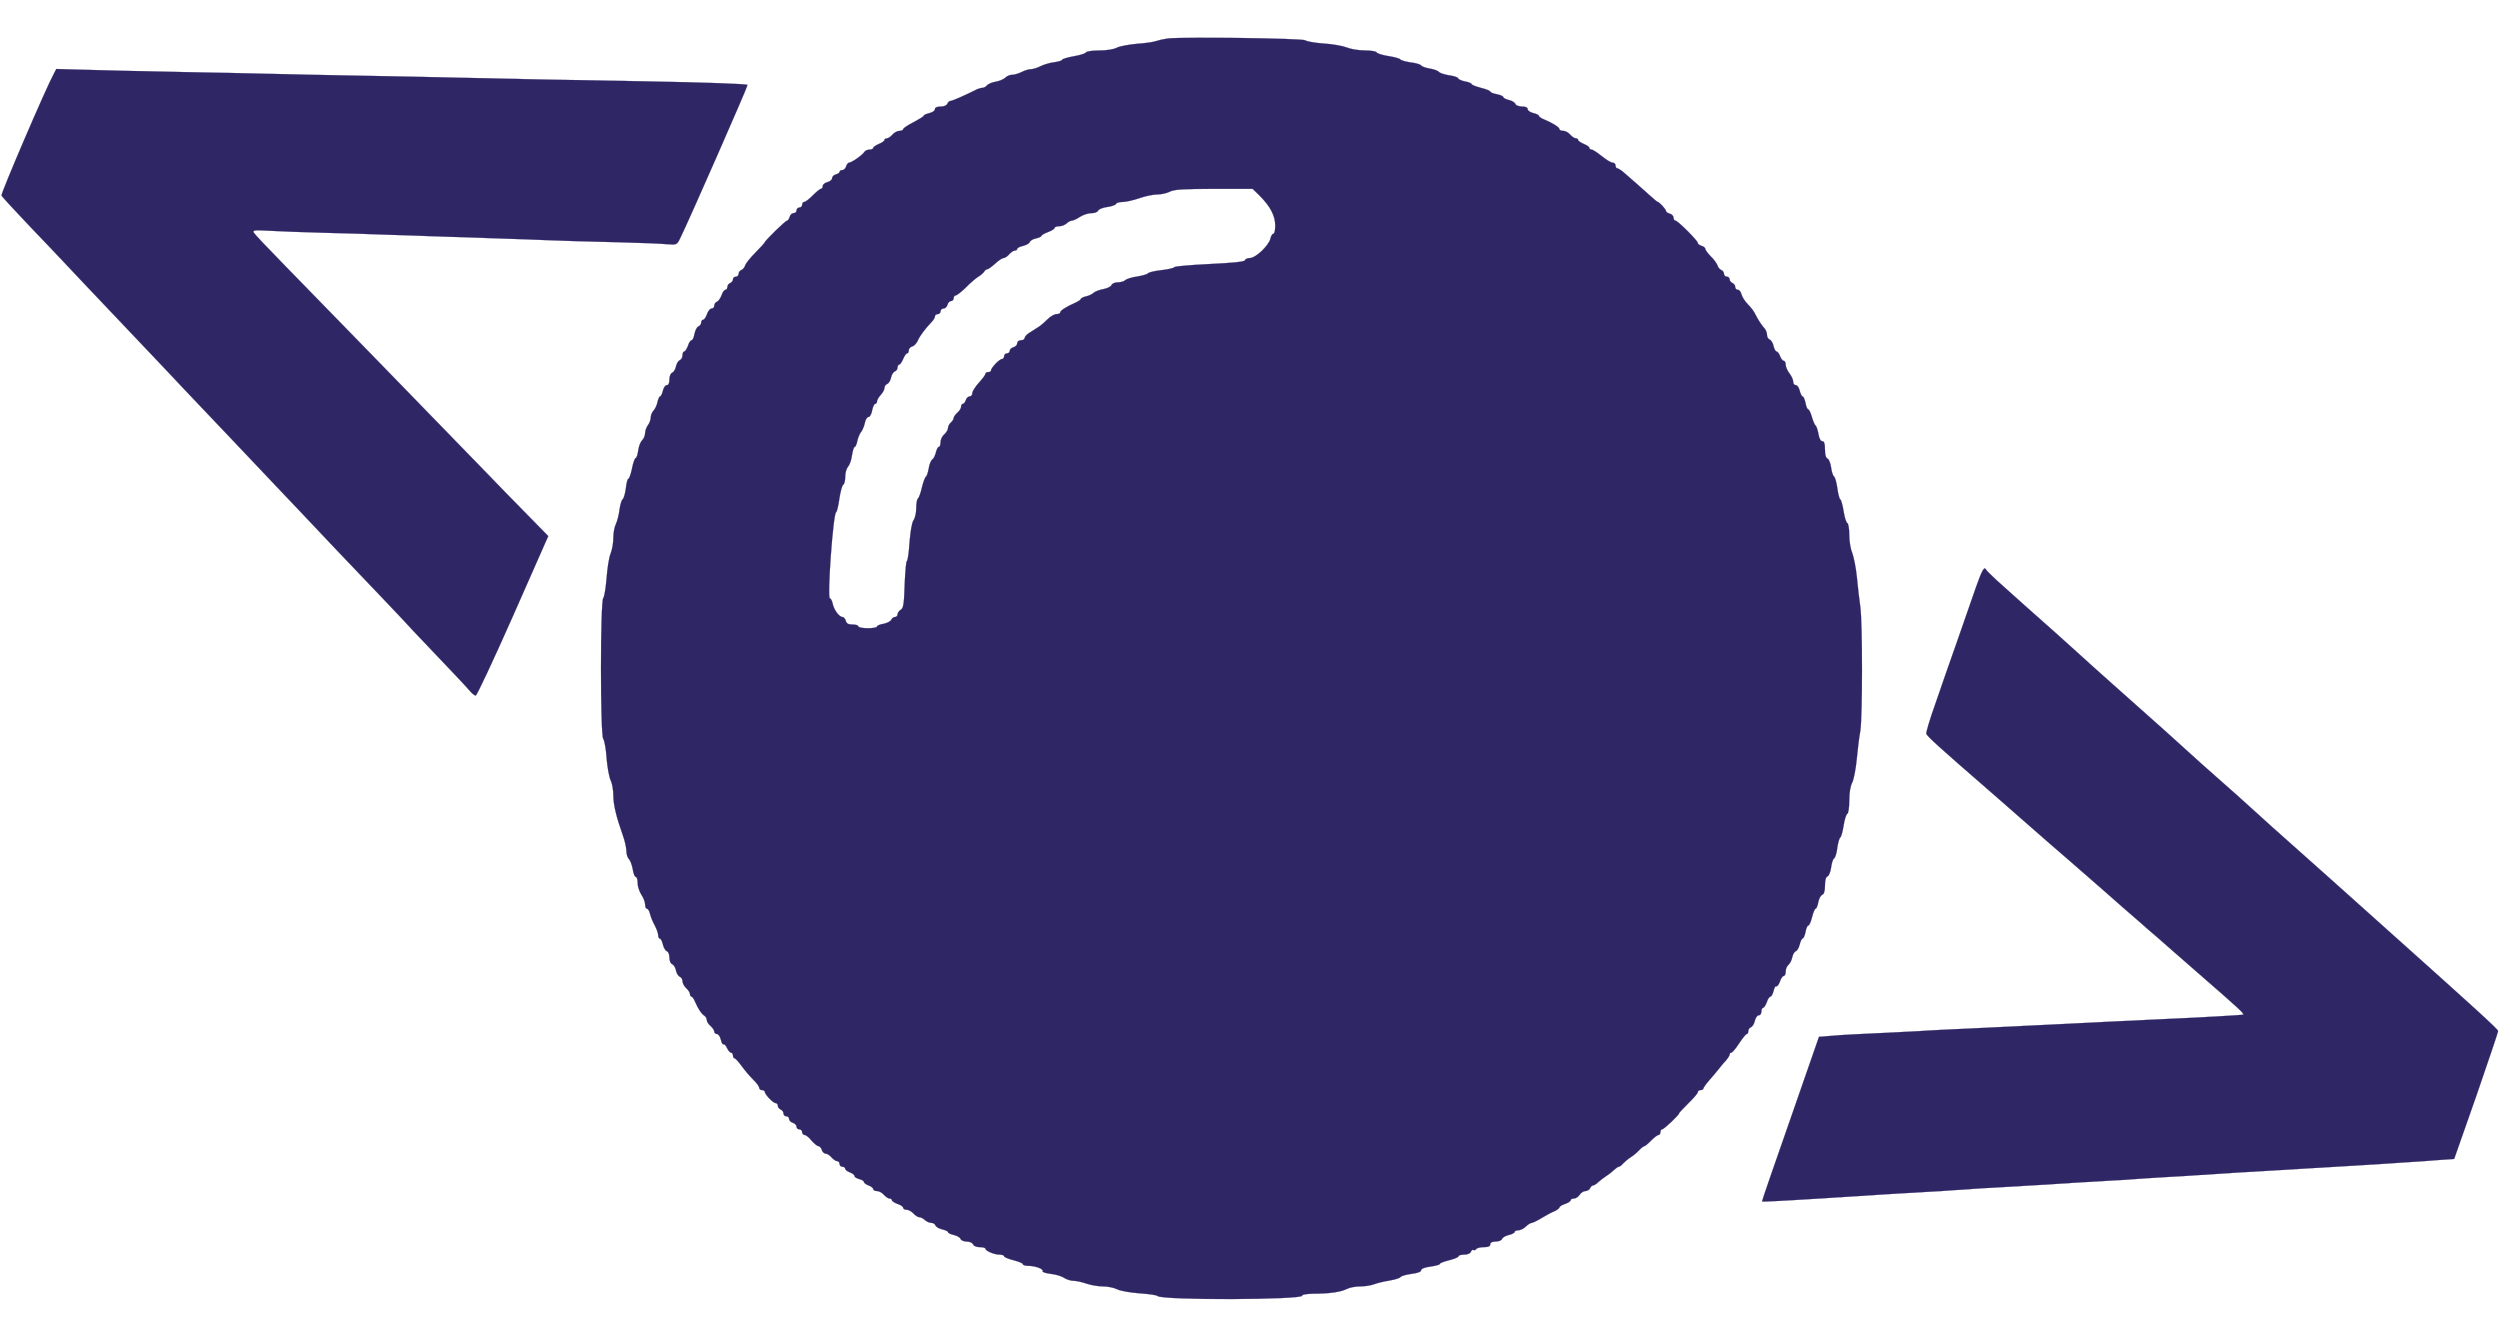
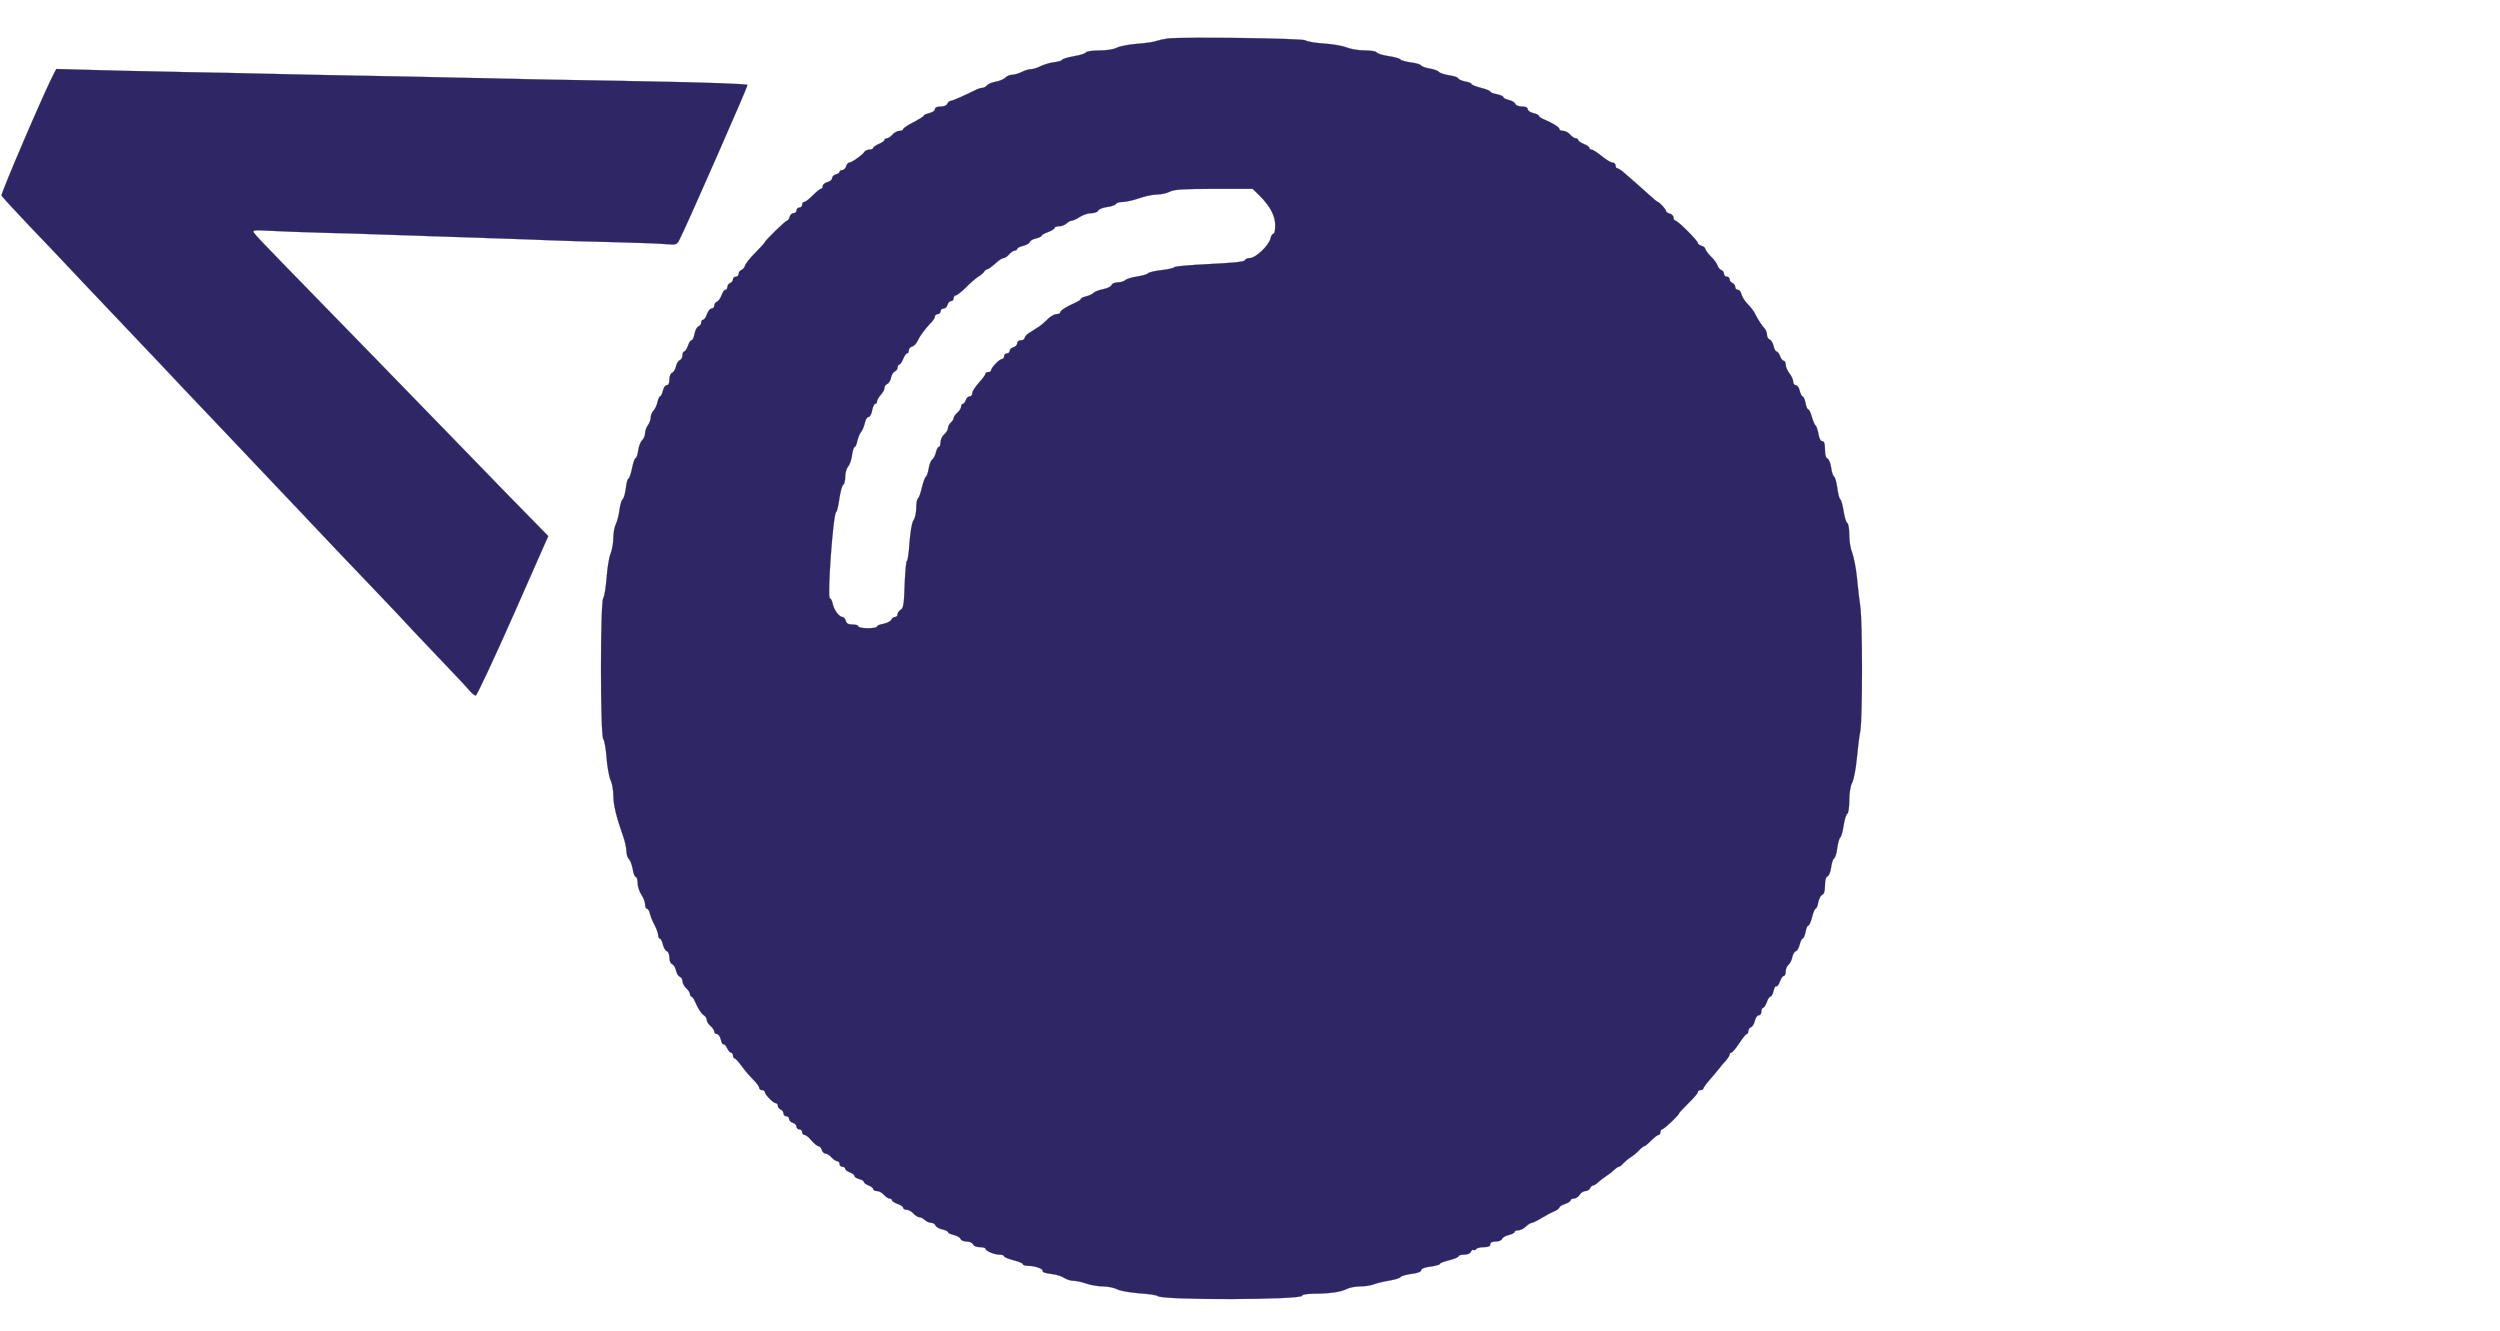
<svg xmlns="http://www.w3.org/2000/svg" version="1.0" width="1337pt" height="712pt" viewBox="0 0 1337 712" preserveAspectRatio="xMidYMid meet">
  <g transform="translate(0,712) scale(0.1,-0.1)" fill="#2f2666" stroke="#2f2666">
    <path d="M6245 6914 c-22 -3 -49 -9 -60 -13 -11 -5 -57 -12 -102 -15 -45 -4 -94 -13 -110 -21 -16 -9 -55 -15 -95 -15 -36 0 -68 -5 -70 -10 -2 -6 -31 -15 -66 -21 -34 -6 -62 -15 -62 -19 0 -4 -19 -10 -43 -13 -24 -3 -56 -13 -72 -21 -17 -9 -40 -16 -51 -16 -12 0 -35 -7 -50 -15 -16 -8 -39 -15 -51 -15 -12 0 -29 -7 -37 -16 -9 -8 -32 -18 -51 -21 -19 -3 -40 -12 -46 -19 -6 -8 -18 -14 -26 -14 -8 0 -27 -6 -41 -14 -54 -27 -119 -56 -130 -56 -5 0 -12 -7 -16 -15 -3 -9 -18 -15 -36 -15 -19 0 -30 -5 -30 -14 0 -8 -13 -17 -30 -21 -16 -4 -30 -10 -30 -14 0 -4 -25 -19 -55 -35 -30 -15 -55 -32 -55 -37 0 -5 -9 -9 -20 -9 -11 0 -28 -9 -37 -20 -10 -11 -23 -20 -30 -20 -7 0 -13 -4 -13 -9 0 -5 -13 -14 -30 -21 -16 -7 -30 -16 -30 -21 0 -5 -9 -9 -20 -9 -10 0 -23 -6 -27 -12 -10 -17 -69 -58 -82 -58 -5 0 -13 -9 -16 -20 -3 -11 -13 -20 -21 -20 -8 0 -14 -4 -14 -9 0 -5 -9 -11 -20 -14 -11 -3 -20 -12 -20 -20 0 -8 -11 -18 -25 -21 -14 -4 -25 -13 -25 -21 0 -8 -4 -15 -10 -15 -5 0 -24 -16 -43 -35 -19 -19 -39 -35 -46 -35 -6 0 -11 -7 -11 -15 0 -8 -7 -15 -15 -15 -8 0 -15 -7 -15 -15 0 -8 -7 -15 -16 -15 -9 0 -18 -9 -21 -20 -3 -11 -9 -20 -14 -20 -8 0 -119 -108 -119 -116 0 -2 -22 -27 -49 -54 -28 -28 -53 -59 -56 -70 -3 -10 -12 -21 -20 -24 -8 -3 -15 -12 -15 -21 0 -8 -7 -15 -15 -15 -8 0 -15 -6 -15 -14 0 -8 -7 -16 -15 -20 -8 -3 -15 -12 -15 -21 0 -8 -5 -15 -11 -15 -5 0 -15 -13 -20 -29 -6 -16 -17 -32 -25 -35 -8 -3 -14 -12 -14 -21 0 -8 -6 -15 -14 -15 -8 0 -19 -13 -25 -30 -5 -16 -15 -30 -20 -30 -6 0 -11 -7 -11 -15 0 -9 -7 -18 -15 -21 -8 -3 -17 -21 -21 -40 -3 -19 -10 -34 -16 -34 -5 0 -14 -13 -19 -30 -6 -16 -15 -30 -20 -30 -5 0 -9 -9 -9 -20 0 -11 -6 -23 -14 -26 -8 -3 -18 -18 -21 -34 -3 -16 -13 -31 -21 -34 -8 -3 -14 -19 -14 -36 0 -19 -5 -30 -14 -30 -8 0 -17 -13 -21 -30 -4 -16 -10 -30 -15 -30 -4 0 -10 -14 -14 -31 -3 -16 -13 -37 -21 -45 -8 -9 -15 -25 -15 -37 0 -12 -7 -31 -15 -41 -8 -11 -15 -30 -15 -42 0 -13 -7 -30 -16 -39 -9 -8 -18 -33 -21 -55 -3 -22 -9 -40 -14 -40 -4 0 -13 -25 -19 -55 -6 -30 -15 -55 -19 -55 -5 0 -11 -23 -14 -52 -4 -28 -11 -54 -17 -58 -6 -4 -13 -29 -17 -56 -3 -27 -12 -61 -19 -76 -8 -15 -14 -49 -14 -76 0 -27 -7 -65 -15 -84 -8 -19 -17 -77 -21 -129 -4 -52 -12 -100 -18 -108 -16 -20 -16 -732 0 -752 6 -8 15 -54 18 -104 4 -49 14 -103 22 -119 8 -16 14 -52 14 -79 0 -50 15 -113 51 -215 11 -30 19 -67 19 -84 0 -16 6 -36 14 -43 7 -8 16 -32 20 -54 3 -23 11 -41 16 -41 6 0 10 -15 10 -32 0 -18 9 -46 20 -63 11 -16 20 -40 20 -52 0 -13 4 -23 10 -23 5 0 13 -12 16 -27 4 -16 15 -44 26 -63 10 -19 18 -43 18 -52 0 -10 4 -18 9 -18 5 0 12 -14 16 -31 4 -17 13 -33 21 -36 8 -3 14 -18 14 -34 0 -17 6 -32 14 -35 8 -3 18 -18 21 -34 3 -16 13 -31 21 -34 8 -3 14 -14 14 -24 0 -10 9 -27 20 -37 11 -10 20 -24 20 -32 0 -7 4 -13 8 -13 4 0 13 -12 19 -27 16 -38 35 -66 51 -76 6 -4 12 -15 12 -23 0 -8 9 -22 20 -31 11 -10 20 -23 20 -30 0 -7 6 -13 14 -13 8 0 17 -14 21 -30 4 -17 10 -28 14 -25 5 2 13 -7 19 -20 7 -14 16 -25 22 -25 5 0 10 -7 10 -15 0 -8 4 -15 8 -15 5 0 22 -19 39 -42 17 -24 45 -56 62 -73 17 -16 31 -36 31 -42 0 -7 7 -13 15 -13 8 0 15 -4 15 -9 0 -14 45 -61 59 -61 6 0 11 -6 11 -14 0 -8 7 -16 15 -20 8 -3 15 -12 15 -21 0 -8 7 -15 15 -15 8 0 15 -6 15 -14 0 -8 9 -18 20 -21 11 -3 20 -13 20 -21 0 -8 7 -14 15 -14 8 0 15 -7 15 -15 0 -8 6 -15 13 -15 7 0 24 -13 37 -30 14 -16 30 -29 37 -30 6 0 15 -9 18 -20 3 -11 13 -20 21 -20 8 0 22 -9 31 -20 10 -11 23 -20 30 -20 7 0 13 -7 13 -15 0 -8 7 -15 15 -15 8 0 15 -5 15 -10 0 -6 11 -15 25 -20 14 -5 25 -14 25 -20 0 -5 11 -12 25 -16 14 -3 25 -10 25 -15 0 -5 11 -14 25 -19 14 -5 25 -14 25 -20 0 -5 9 -10 20 -10 11 0 28 -9 37 -20 10 -11 23 -20 30 -20 7 0 13 -4 13 -9 0 -5 14 -14 30 -20 17 -5 30 -15 30 -20 0 -6 8 -11 18 -11 11 0 27 -9 37 -20 10 -11 24 -20 32 -20 8 0 21 -7 29 -15 9 -8 24 -15 34 -15 10 0 20 -6 23 -14 3 -8 19 -17 36 -21 17 -4 31 -10 31 -15 0 -5 14 -11 31 -15 17 -4 33 -13 36 -21 3 -8 18 -14 33 -14 16 0 30 -7 34 -15 3 -9 18 -15 36 -15 16 0 30 -4 30 -8 0 -12 47 -32 75 -32 14 0 25 -4 25 -9 0 -5 23 -14 50 -21 28 -7 50 -16 50 -21 0 -5 13 -9 29 -9 38 0 84 -17 77 -29 -3 -4 17 -11 44 -14 28 -3 60 -13 72 -22 13 -8 34 -15 49 -15 15 0 46 -7 69 -15 23 -8 63 -15 89 -15 25 0 59 -7 75 -15 16 -9 70 -18 120 -22 50 -3 93 -10 96 -14 16 -24 789 -21 774 2 -3 5 23 9 58 10 88 0 148 9 180 25 15 8 47 14 72 14 25 0 57 5 73 11 15 6 52 15 82 20 30 5 57 13 61 19 4 6 30 13 58 17 33 4 52 11 52 19 0 8 18 16 50 20 28 4 50 10 50 14 0 5 23 13 50 20 28 7 50 16 50 21 0 5 14 9 30 9 18 0 33 6 36 15 4 8 10 13 14 10 5 -3 11 -1 15 5 3 5 22 10 41 10 24 0 34 5 34 15 0 10 10 15 29 15 16 0 31 6 34 14 3 8 19 17 36 21 17 4 31 11 31 16 0 5 9 9 20 9 11 0 29 9 40 20 11 11 26 20 33 20 6 1 30 12 52 26 22 13 52 30 68 36 15 7 27 16 27 21 0 4 14 13 30 18 17 6 30 15 30 20 0 5 8 9 18 9 9 0 23 9 30 20 7 11 21 20 31 20 10 0 21 7 25 15 3 8 10 15 16 15 5 0 18 8 28 18 10 9 29 24 42 32 13 8 32 23 42 33 10 9 21 17 26 17 4 0 15 8 23 18 9 9 26 24 39 32 13 8 34 25 46 38 11 12 24 22 28 22 4 0 20 13 36 30 16 16 34 30 40 30 5 0 10 7 10 15 0 8 4 15 9 15 10 0 91 77 91 86 0 3 23 27 50 54 28 27 50 53 50 59 0 6 7 11 15 11 8 0 15 4 15 9 0 4 14 24 30 42 17 19 40 47 53 63 12 16 30 37 40 47 9 11 17 24 17 29 0 6 4 10 9 10 5 0 24 22 42 50 18 27 36 50 41 50 4 0 8 7 8 15 0 9 6 18 14 21 8 3 18 19 21 35 4 16 13 29 21 29 8 0 14 9 14 20 0 11 4 20 9 20 5 0 14 14 20 30 5 17 14 30 20 30 5 0 12 14 16 30 4 17 10 28 15 25 4 -3 13 9 19 25 5 17 15 30 20 30 6 0 11 11 11 24 0 13 6 29 14 35 8 7 18 25 21 41 3 16 12 31 20 33 7 3 16 19 20 36 4 17 11 31 15 31 5 0 12 16 16 35 3 19 10 35 15 35 5 0 14 20 20 45 6 25 15 45 19 45 4 0 11 15 14 34 4 19 13 37 21 40 10 4 15 20 15 50 0 28 5 46 14 49 7 3 16 24 19 48 3 23 10 45 16 48 6 4 14 29 17 57 4 27 11 52 16 55 5 3 13 32 18 65 5 32 14 60 20 62 5 2 10 34 10 70 0 41 6 79 16 97 8 16 19 72 24 125 5 52 13 120 19 150 12 70 12 585 0 665 -5 33 -13 103 -18 155 -5 52 -17 112 -25 132 -9 21 -16 64 -16 97 0 33 -5 61 -10 63 -6 2 -15 30 -20 62 -5 33 -13 62 -18 65 -5 3 -12 31 -16 61 -4 30 -12 57 -17 61 -6 3 -13 25 -16 48 -3 24 -12 45 -19 48 -9 3 -14 21 -14 49 0 31 -4 44 -14 44 -9 0 -17 15 -21 40 -4 22 -11 42 -16 45 -4 3 -13 24 -19 45 -6 22 -15 40 -19 40 -5 0 -12 16 -15 35 -4 19 -11 35 -16 35 -4 0 -11 14 -15 30 -4 17 -13 30 -21 30 -8 0 -14 8 -14 19 0 10 -9 30 -20 44 -11 14 -20 35 -20 46 0 12 -5 21 -10 21 -6 0 -15 11 -20 25 -5 14 -14 25 -19 25 -5 0 -12 13 -16 29 -3 16 -13 32 -21 35 -8 3 -14 14 -14 25 0 11 -6 26 -12 33 -16 17 -35 46 -51 78 -6 14 -24 37 -39 52 -15 15 -30 38 -34 52 -3 14 -12 26 -20 26 -8 0 -14 7 -14 15 0 9 -7 18 -15 21 -8 4 -15 12 -15 20 0 8 -7 14 -15 14 -8 0 -15 7 -15 15 0 9 -7 18 -15 21 -8 3 -17 14 -20 25 -4 10 -19 32 -36 48 -16 16 -29 34 -29 40 0 5 -9 13 -20 16 -11 3 -20 10 -20 15 0 13 -108 120 -120 120 -5 0 -10 7 -10 16 0 9 -9 18 -20 21 -11 3 -20 9 -20 14 0 9 -36 49 -45 49 -2 0 -20 15 -40 33 -35 32 -99 88 -144 127 -13 11 -28 20 -33 20 -4 0 -8 7 -8 15 0 8 -7 15 -16 15 -9 0 -35 16 -58 35 -24 19 -48 35 -55 35 -6 0 -11 4 -11 9 0 5 -13 14 -30 21 -16 7 -30 16 -30 21 0 5 -6 9 -13 9 -7 0 -20 9 -30 20 -9 11 -26 20 -37 20 -11 0 -20 4 -20 9 0 10 -35 32 -82 52 -16 6 -28 15 -28 19 0 5 -13 11 -30 15 -16 4 -30 13 -30 21 0 9 -11 14 -30 14 -17 0 -33 6 -36 14 -3 8 -19 18 -35 21 -16 4 -29 11 -29 15 0 5 -16 12 -35 16 -19 3 -35 10 -35 14 0 4 -22 13 -50 20 -27 7 -50 16 -50 20 0 4 -15 11 -34 14 -19 4 -36 11 -38 17 -2 6 -24 13 -48 16 -25 4 -49 12 -55 18 -5 7 -28 15 -49 18 -22 4 -42 11 -46 17 -3 5 -28 13 -56 16 -27 4 -52 11 -55 16 -3 5 -32 13 -65 18 -32 5 -60 14 -62 20 -2 5 -30 10 -63 10 -33 0 -76 7 -97 16 -20 8 -75 18 -122 21 -47 3 -91 11 -99 17 -14 11 -643 19 -736 10z m492 -841 c56 -56 83 -107 83 -159 0 -24 -4 -44 -10 -44 -5 0 -13 -12 -16 -27 -9 -37 -79 -103 -109 -103 -13 0 -25 -5 -27 -12 -3 -8 -64 -14 -188 -20 -101 -5 -187 -12 -190 -17 -3 -5 -34 -12 -70 -16 -36 -4 -68 -12 -71 -17 -3 -5 -29 -12 -58 -17 -29 -4 -57 -13 -64 -20 -6 -6 -24 -11 -39 -11 -16 0 -31 -7 -34 -15 -3 -8 -22 -17 -42 -21 -21 -4 -44 -12 -52 -19 -8 -8 -27 -17 -42 -20 -16 -4 -28 -10 -28 -14 0 -4 -12 -12 -27 -19 -52 -23 -83 -43 -83 -53 0 -5 -9 -9 -20 -9 -11 0 -32 -12 -47 -27 -16 -16 -37 -34 -48 -41 -11 -7 -32 -20 -47 -30 -16 -9 -28 -23 -28 -29 0 -7 -9 -13 -20 -13 -12 0 -20 -7 -20 -16 0 -9 -9 -18 -20 -21 -11 -3 -20 -12 -20 -19 0 -8 -7 -14 -15 -14 -8 0 -15 -7 -15 -15 0 -8 -5 -15 -11 -15 -14 0 -59 -47 -59 -61 0 -5 -7 -9 -15 -9 -8 0 -15 -4 -15 -9 0 -6 -16 -27 -35 -48 -19 -21 -35 -46 -35 -55 0 -10 -6 -18 -14 -18 -8 0 -18 -9 -21 -20 -3 -11 -11 -20 -16 -20 -5 0 -9 -7 -9 -15 0 -8 -9 -23 -20 -32 -11 -10 -20 -23 -20 -29 0 -6 -7 -17 -15 -24 -8 -7 -15 -20 -15 -29 0 -9 -9 -24 -20 -34 -11 -9 -20 -28 -20 -42 0 -14 -4 -25 -9 -25 -5 0 -12 -13 -16 -30 -4 -16 -12 -33 -19 -37 -7 -5 -16 -26 -19 -47 -4 -22 -10 -42 -15 -45 -5 -3 -15 -30 -22 -59 -6 -28 -16 -55 -21 -58 -5 -3 -9 -26 -9 -52 0 -26 -7 -55 -15 -65 -8 -11 -16 -59 -21 -118 -3 -54 -10 -99 -14 -99 -4 0 -9 -57 -12 -126 -3 -105 -7 -128 -21 -135 -9 -6 -17 -17 -17 -24 0 -8 -6 -15 -14 -15 -8 0 -16 -7 -19 -14 -3 -8 -22 -18 -41 -22 -20 -3 -36 -10 -36 -15 0 -5 -22 -9 -50 -9 -27 0 -50 5 -50 10 0 6 -14 10 -31 10 -22 0 -32 5 -36 20 -3 11 -11 20 -17 20 -18 0 -46 38 -53 71 -3 16 -10 29 -15 29 -15 0 17 450 33 460 5 3 13 37 18 75 6 38 15 71 21 73 5 2 10 21 10 42 0 21 7 45 15 54 8 8 18 35 21 60 4 25 10 46 15 46 4 0 11 15 14 33 4 17 13 39 20 47 7 8 16 30 20 48 3 17 12 32 20 32 7 0 16 16 19 35 4 19 11 35 16 35 6 0 10 6 10 13 0 7 9 23 20 35 11 12 20 28 20 37 0 9 6 18 14 21 8 3 18 18 21 34 3 16 13 31 21 34 8 3 14 12 14 21 0 8 4 15 9 15 5 0 14 14 21 30 7 17 16 30 21 30 5 0 9 7 9 16 0 9 8 18 18 21 10 2 23 16 30 31 11 26 43 68 77 103 8 9 15 21 15 27 0 7 7 12 15 12 8 0 15 7 15 15 0 8 7 15 16 15 9 0 18 9 21 20 3 11 12 20 19 20 8 0 14 7 14 15 0 8 5 15 11 15 6 0 30 19 53 41 22 23 52 49 66 58 14 8 29 21 33 28 4 7 12 13 17 13 5 0 24 14 42 30 18 17 38 30 45 30 7 0 21 9 30 20 10 11 23 20 30 20 7 0 13 4 13 9 0 5 14 12 31 16 17 4 33 13 36 20 2 8 18 17 34 20 16 4 29 10 29 14 0 4 16 13 35 20 19 7 35 17 35 22 0 5 11 9 24 9 14 0 31 7 40 15 8 8 21 15 28 15 7 0 27 9 43 20 17 11 44 20 61 20 18 0 34 6 37 14 3 7 25 16 48 19 24 3 45 11 47 16 2 6 18 11 36 11 17 0 57 9 89 20 31 11 74 20 96 20 21 0 52 7 67 15 23 12 72 15 236 15 l207 0 38 -37z" />
    <path d="M289 6728 c-46 -85 -286 -645 -281 -654 4 -7 70 -79 148 -161 78 -81 158 -166 179 -188 20 -22 71 -76 113 -120 125 -132 386 -407 427 -450 20 -22 71 -76 113 -120 43 -45 154 -162 247 -260 94 -99 207 -218 251 -265 45 -47 96 -101 114 -120 50 -54 335 -354 437 -460 50 -52 100 -105 110 -116 10 -12 90 -97 178 -189 88 -92 171 -180 184 -196 13 -16 29 -29 35 -29 6 0 96 192 200 427 l188 426 -99 101 c-55 55 -174 178 -264 271 -315 325 -829 853 -1039 1068 -91 93 -169 175 -173 183 -7 13 4 14 80 10 48 -3 183 -8 298 -11 116 -3 262 -7 325 -10 115 -4 290 -10 600 -20 91 -3 217 -7 280 -10 63 -3 219 -7 345 -10 127 -3 254 -8 282 -11 52 -4 53 -4 71 33 40 79 363 815 360 819 -6 5 -212 13 -548 19 -420 7 -777 14 -1020 20 -113 3 -335 7 -495 10 -159 3 -378 7 -485 10 -107 3 -328 7 -490 10 -162 3 -377 8 -477 11 l-182 5 -12 -23z" />
-     <path d="M10567 3978 c-20 -57 -66 -188 -102 -293 -37 -104 -89 -254 -116 -333 -28 -78 -49 -149 -47 -156 3 -13 74 -77 338 -306 35 -30 81 -71 103 -90 22 -19 48 -42 57 -50 9 -8 45 -40 80 -70 35 -30 71 -62 80 -70 9 -8 46 -40 81 -70 35 -30 122 -106 194 -169 71 -63 161 -142 200 -175 38 -34 83 -73 100 -87 16 -15 125 -109 240 -210 192 -167 228 -200 222 -205 -3 -3 -219 -15 -527 -29 -63 -3 -158 -8 -210 -10 -52 -3 -234 -12 -405 -20 -505 -24 -527 -25 -600 -30 -38 -2 -139 -7 -224 -11 -85 -4 -188 -9 -228 -13 l-75 -6 -153 -440 c-85 -242 -153 -440 -152 -441 2 -3 380 20 697 41 36 2 112 7 170 10 58 3 130 7 160 10 30 2 98 7 150 10 165 9 432 25 500 30 36 2 112 7 170 10 58 3 130 7 160 10 30 2 100 7 155 10 55 3 129 7 165 10 103 7 211 14 570 35 184 11 371 22 415 25 44 3 112 7 150 10 39 2 108 7 155 11 l85 6 118 336 c64 186 117 342 117 348 0 9 -115 114 -569 520 -73 65 -272 243 -316 283 -22 20 -101 90 -175 156 -74 66 -140 125 -146 130 -6 6 -48 44 -94 85 -46 41 -88 80 -94 85 -6 6 -49 44 -96 85 -47 41 -90 80 -96 85 -6 6 -48 44 -94 85 -46 41 -88 80 -94 85 -6 6 -72 64 -146 130 -74 66 -140 125 -146 130 -6 6 -49 44 -95 85 -46 41 -106 96 -134 121 -50 45 -101 91 -141 126 -28 24 -174 155 -244 218 -30 28 -56 53 -58 58 -10 20 -22 -2 -55 -95z" />
  </g>
</svg>